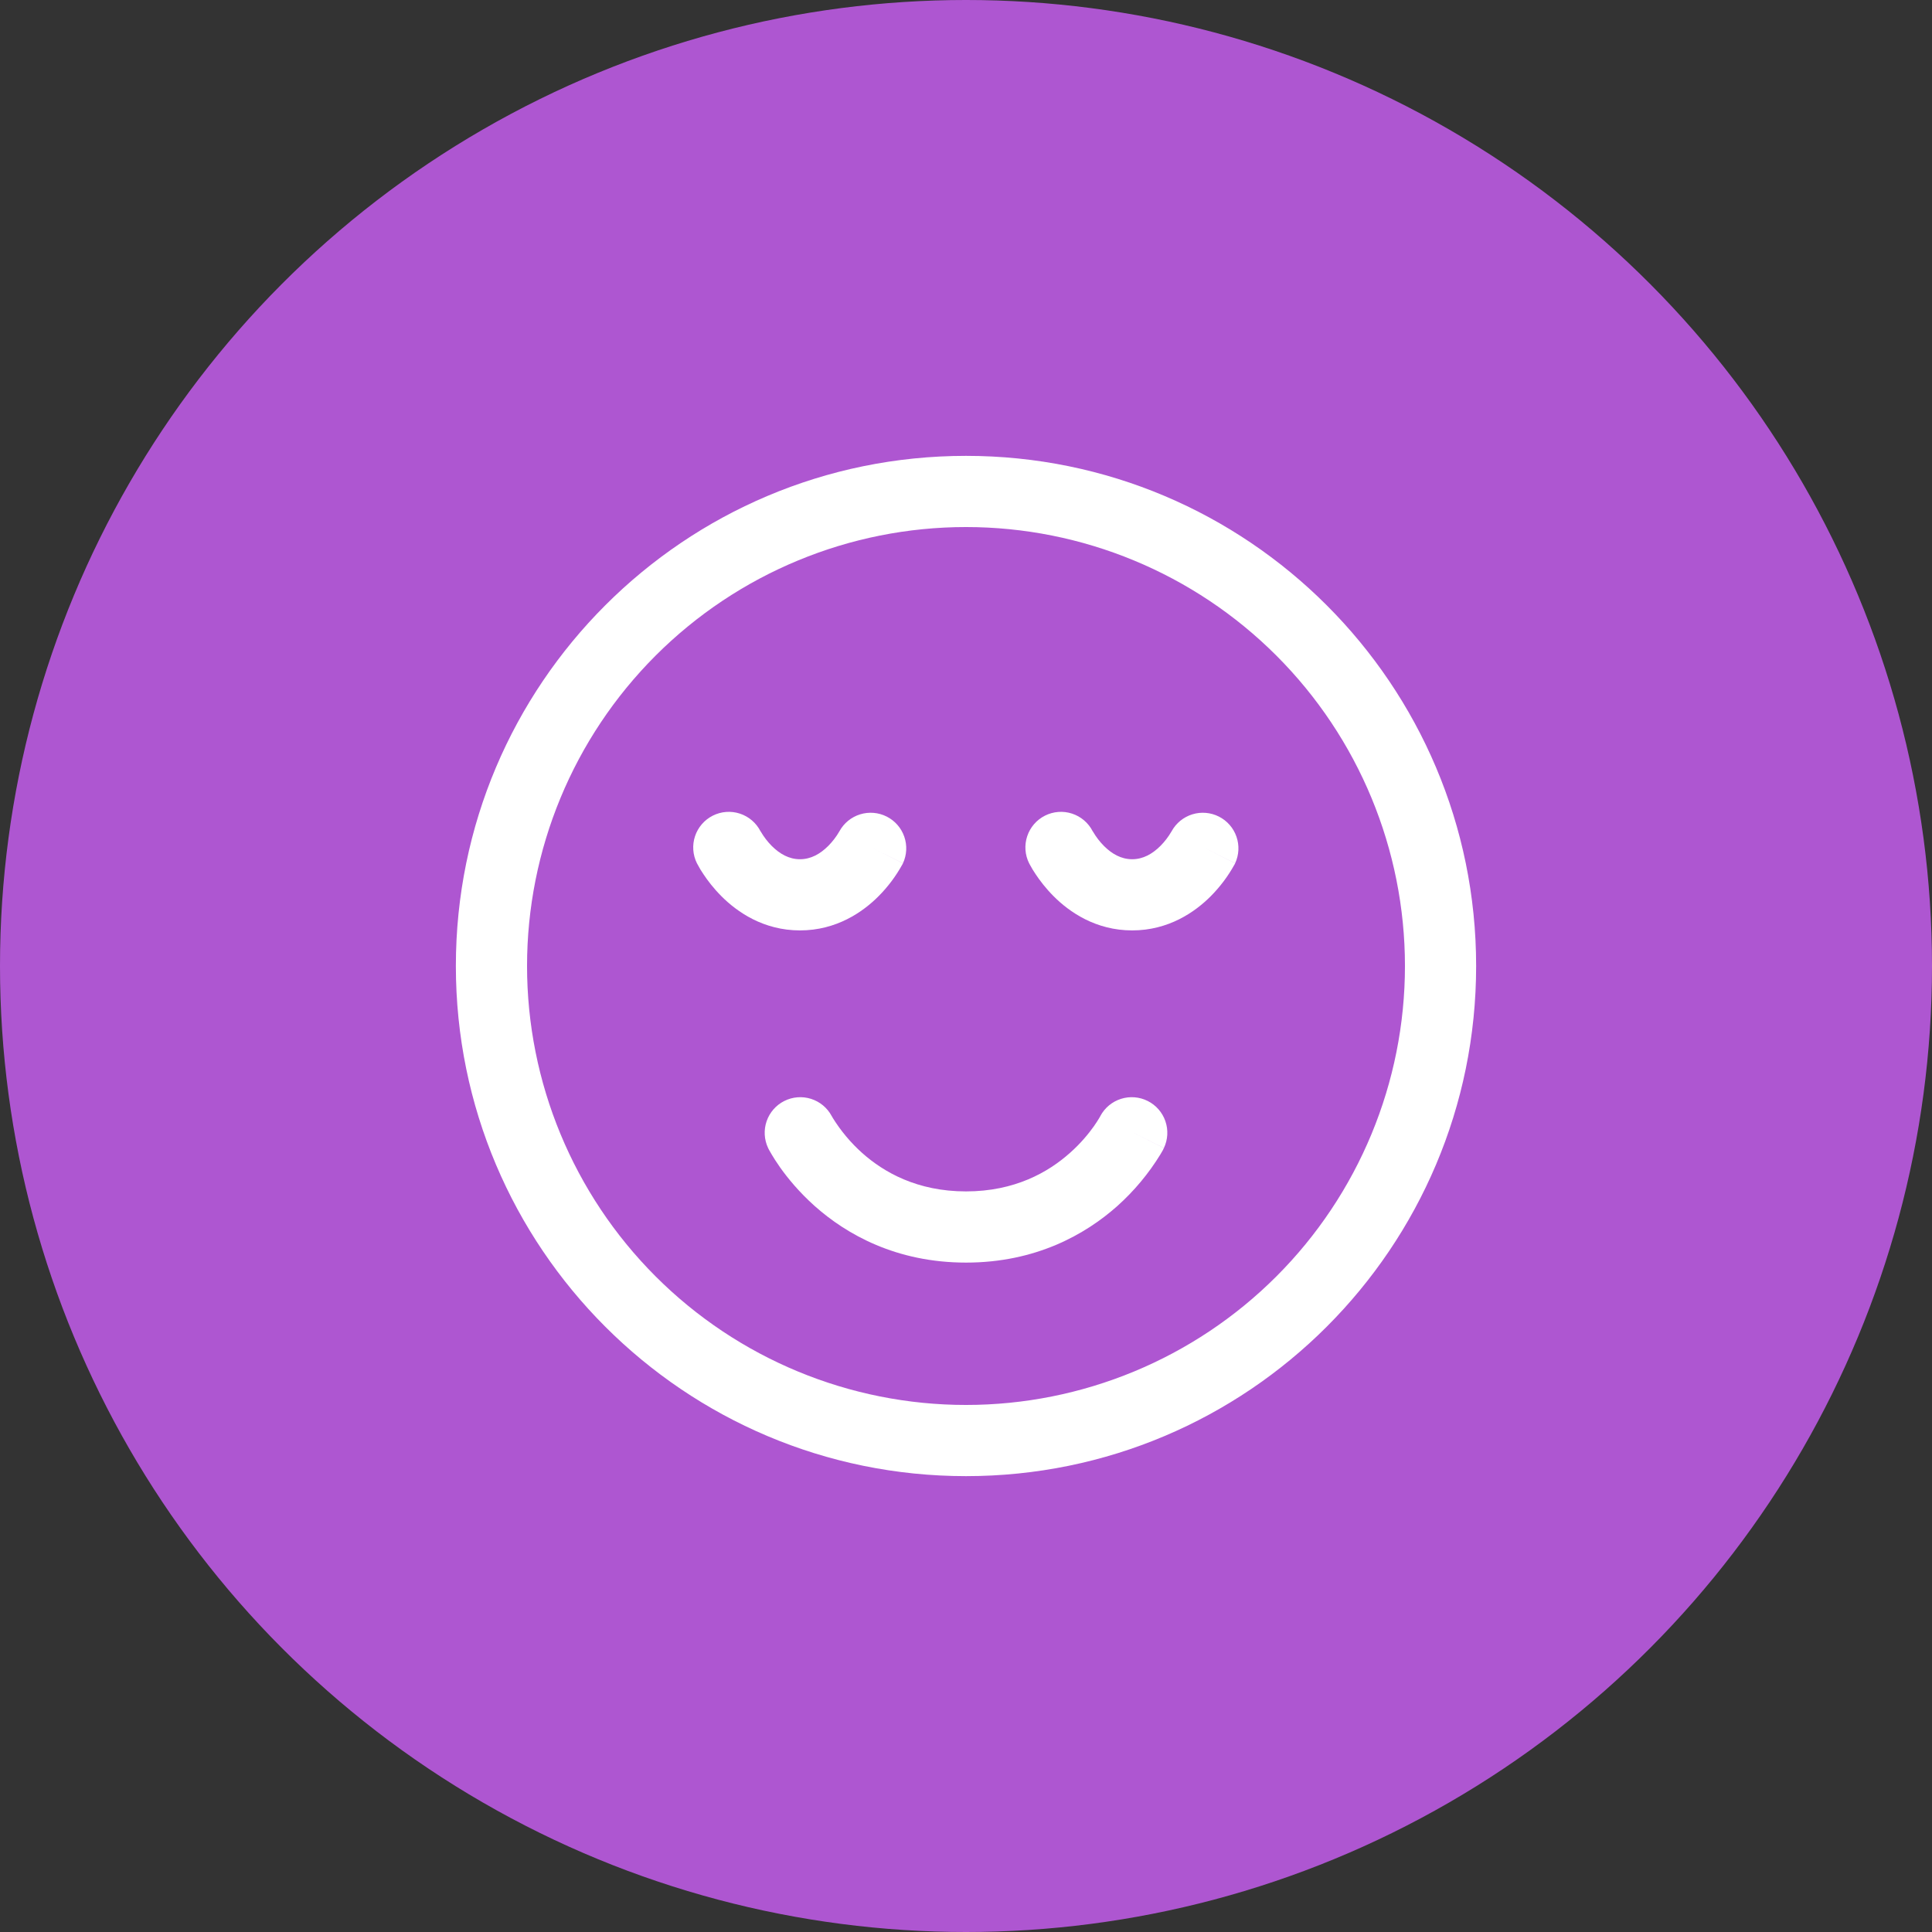
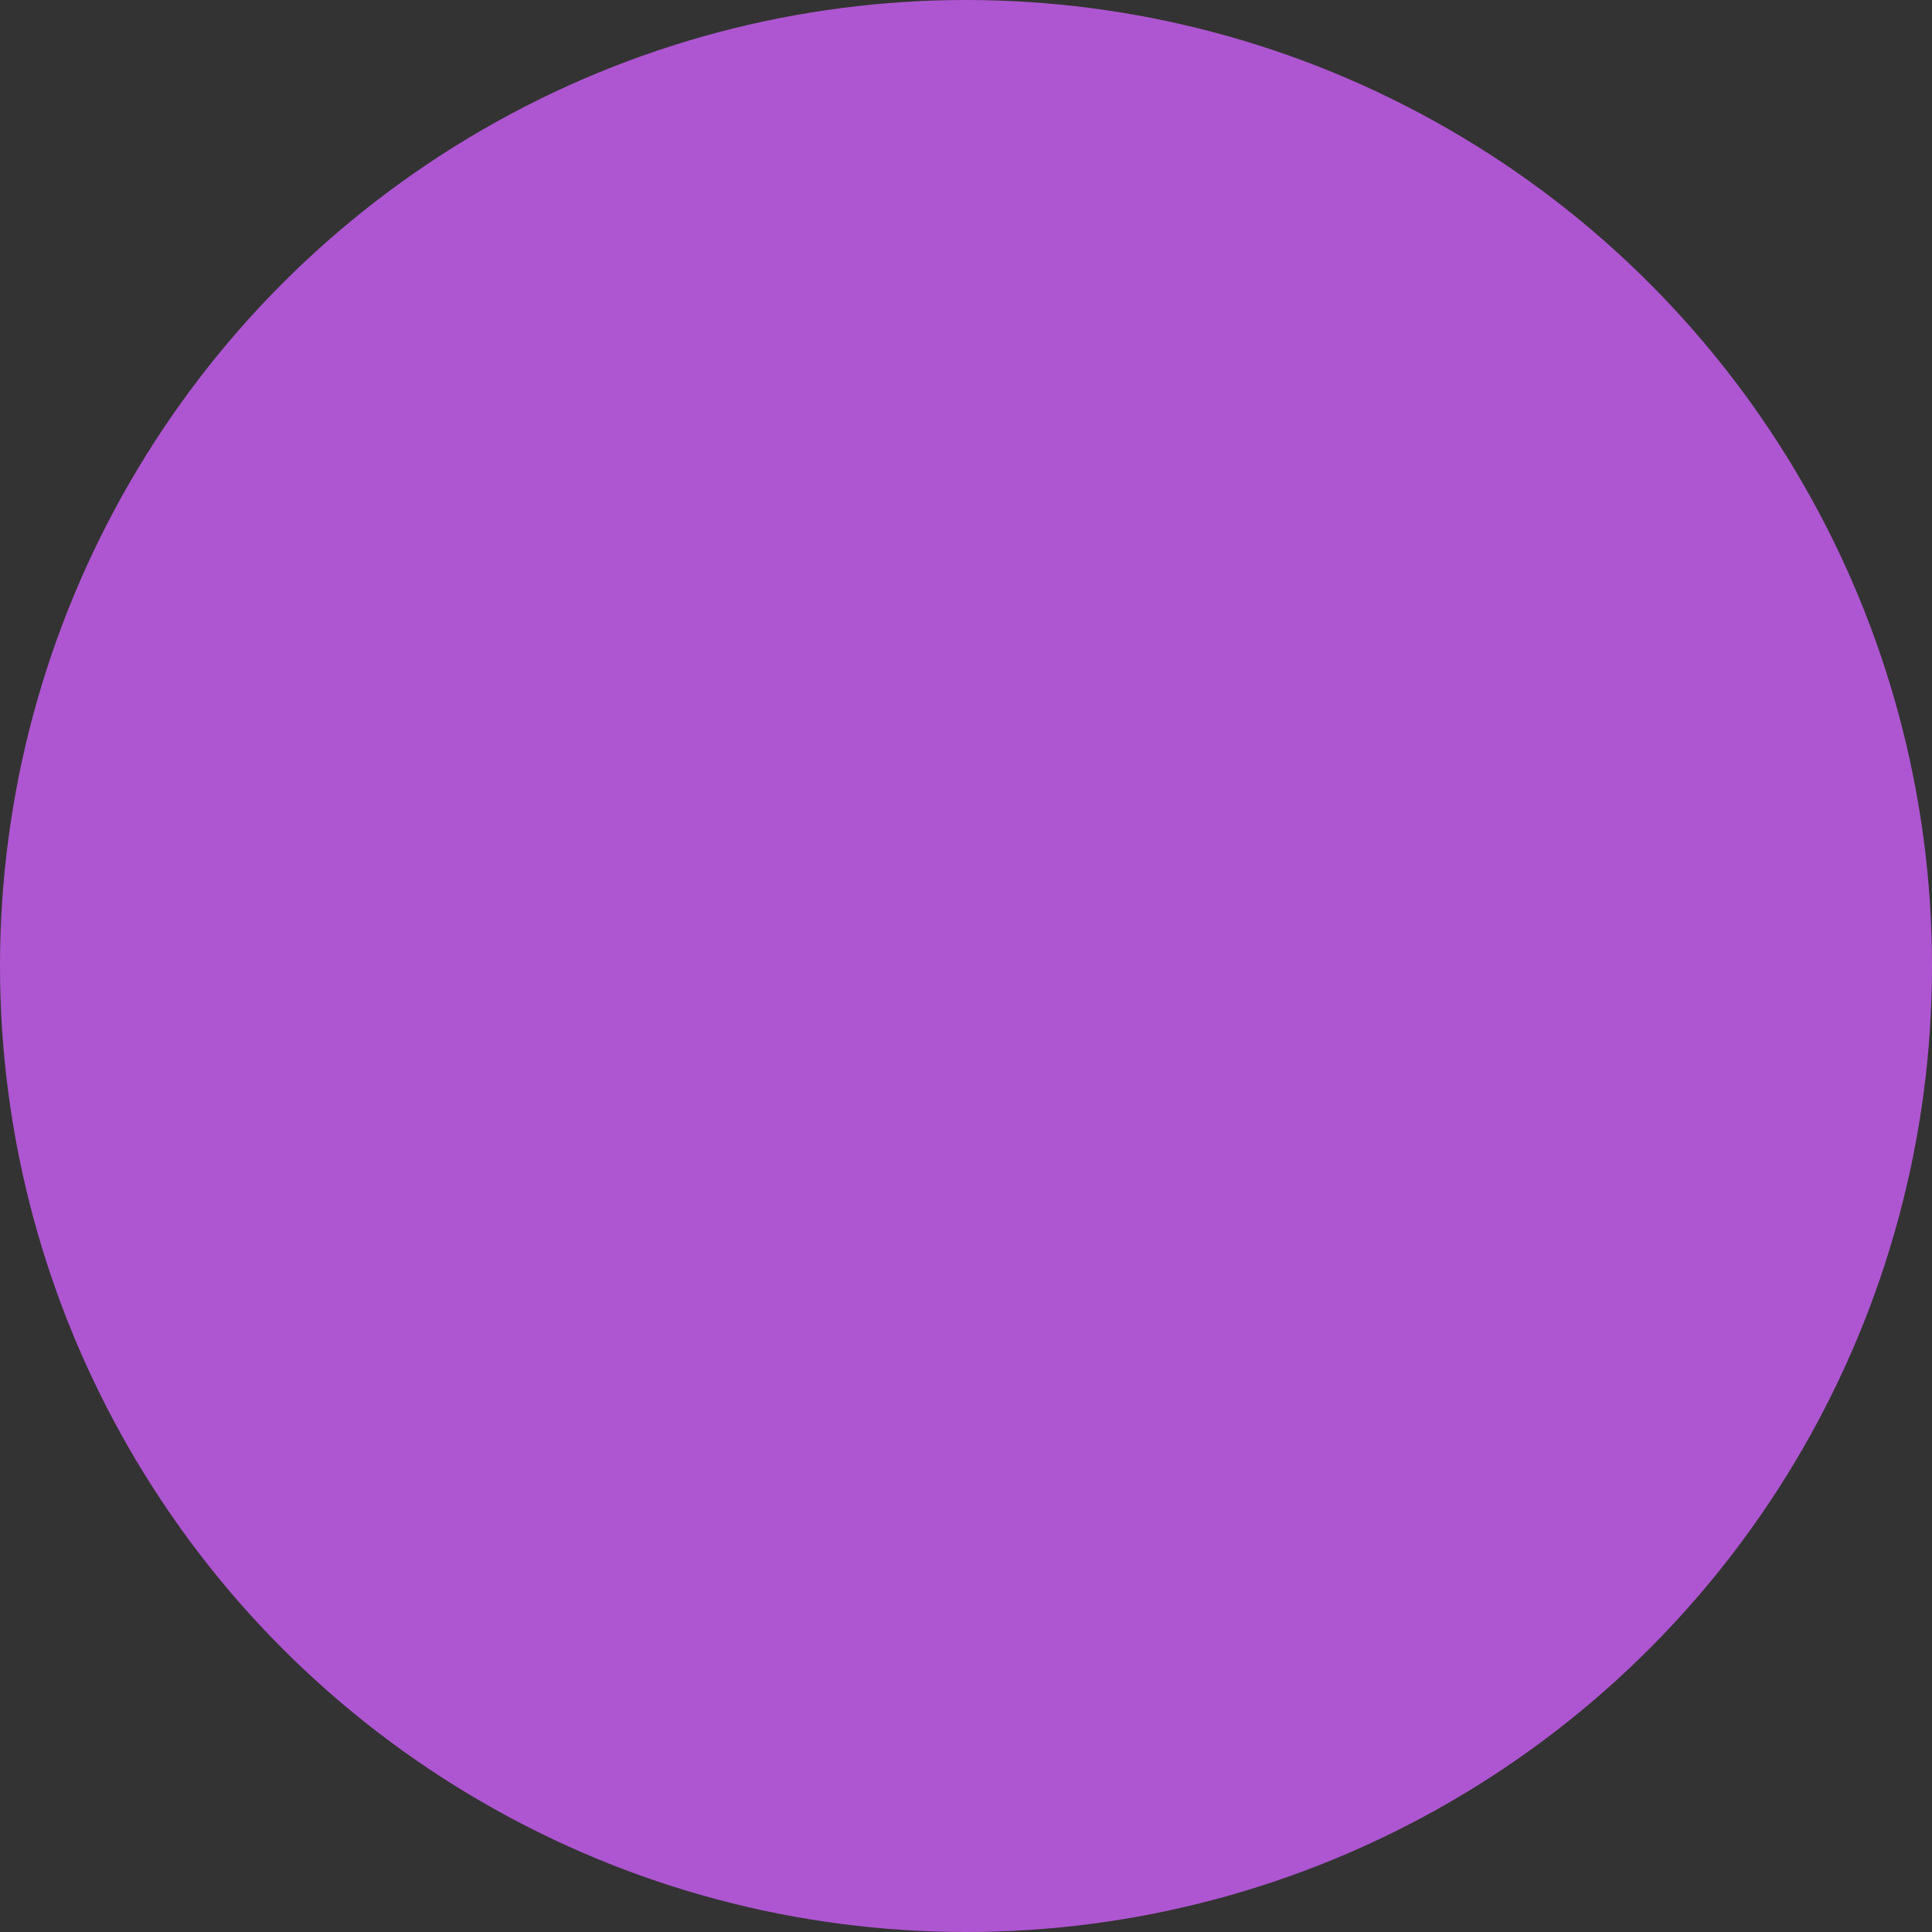
<svg xmlns="http://www.w3.org/2000/svg" width="178" height="178" viewBox="0 0 178 178" fill="none">
  <rect x="0" y="0" width="178" height="178" fill="#333333" stroke="none" />
  <circle cx="89" cy="89" r="89" fill="#AE56D1" />
  <g clip-path="url(#clip0_2236_15115)">
-     <path fill-rule="evenodd" clip-rule="evenodd" d="M42 89C42 63.043 63.043 42 89 42C114.957 42 136 63.043 136 89C136 114.957 114.957 136 89 136C63.043 136 42 114.957 42 89ZM89 48.558C78.274 48.558 67.988 52.819 60.403 60.403C52.819 67.988 48.558 78.274 48.558 89C48.558 99.726 52.819 110.012 60.403 117.597C67.988 125.181 78.274 129.442 89 129.442C99.726 129.442 110.012 125.181 117.597 117.597C125.181 110.012 129.442 99.726 129.442 89C129.442 78.274 125.181 67.988 117.597 60.403C110.012 52.819 99.726 48.558 89 48.558Z" fill="white" />
+     <path fill-rule="evenodd" clip-rule="evenodd" d="M42 89C42 63.043 63.043 42 89 42C114.957 42 136 63.043 136 89C136 114.957 114.957 136 89 136C63.043 136 42 114.957 42 89ZM89 48.558C78.274 48.558 67.988 52.819 60.403 60.403C52.819 67.988 48.558 78.274 48.558 89C48.558 99.726 52.819 110.012 60.403 117.597C67.988 125.181 78.274 129.442 89 129.442C99.726 129.442 110.012 125.181 117.597 117.597C129.442 78.274 125.181 67.988 117.597 60.403C110.012 52.819 99.726 48.558 89 48.558Z" fill="white" />
    <path fill-rule="evenodd" clip-rule="evenodd" d="M76.621 102.816C76.217 102.062 75.534 101.496 74.719 101.239C73.903 100.981 73.019 101.053 72.256 101.438C71.492 101.823 70.909 102.491 70.631 103.3C70.353 104.108 70.402 104.994 70.767 105.767V105.776L70.776 105.78L70.785 105.798L70.802 105.841L70.868 105.964L71.086 106.344C71.266 106.65 71.532 107.074 71.878 107.564C72.573 108.543 73.627 109.837 75.074 111.127C78.003 113.729 82.576 116.326 89.003 116.326C95.43 116.326 99.999 113.729 102.933 111.123C104.487 109.732 105.831 108.123 106.92 106.344L107.139 105.964L107.2 105.841L107.222 105.798L107.231 105.78L107.235 105.776C107.235 105.776 107.235 105.767 104.306 104.302L107.235 105.767C107.6 104.994 107.649 104.108 107.371 103.3C107.093 102.491 106.51 101.823 105.746 101.438C104.983 101.053 104.099 100.981 103.283 101.239C102.468 101.496 101.785 102.062 101.381 102.816L101.372 102.838L101.271 103.013C101.172 103.187 101.008 103.441 100.777 103.773C100.31 104.429 99.584 105.33 98.574 106.222C96.589 107.992 93.507 109.767 88.999 109.767C84.491 109.767 81.418 107.992 79.433 106.226C78.386 105.288 77.478 104.206 76.735 103.013L76.635 102.838L76.621 102.816ZM70.063 76.579C69.668 75.809 68.984 75.226 68.161 74.958C67.337 74.69 66.441 74.759 65.668 75.149C64.896 75.54 64.308 76.219 64.035 77.041C63.762 77.863 63.824 78.759 64.209 79.534L64.213 79.543L64.227 79.556L64.24 79.587L64.279 79.661C64.444 79.975 64.628 80.279 64.83 80.571C65.189 81.113 65.735 81.838 66.469 82.573C67.917 84.025 70.343 85.721 73.705 85.721C77.067 85.721 79.494 84.025 80.941 82.573C81.802 81.709 82.537 80.729 83.127 79.661L83.171 79.587L83.184 79.556L83.193 79.547V79.543C83.193 79.543 83.193 79.534 80.263 78.07L83.193 79.534C83.549 78.763 83.592 77.883 83.312 77.081C83.033 76.278 82.453 75.616 81.695 75.233C80.936 74.85 80.059 74.776 79.247 75.027C78.435 75.278 77.752 75.834 77.343 76.579L77.312 76.631C77.034 77.108 76.696 77.547 76.307 77.939C75.568 78.673 74.715 79.163 73.705 79.163C72.695 79.163 71.843 78.673 71.104 77.939C70.715 77.546 70.377 77.105 70.098 76.627L70.063 76.579ZM100.668 76.579C100.273 75.809 99.589 75.226 98.765 74.958C97.942 74.69 97.046 74.759 96.273 75.149C95.5 75.54 94.913 76.219 94.64 77.041C94.366 77.863 94.429 78.759 94.814 79.534L94.818 79.543H94.823L94.831 79.556L94.844 79.587L94.884 79.661C95.049 79.975 95.233 80.279 95.435 80.571C95.797 81.113 96.34 81.838 97.074 82.573C98.521 84.025 100.948 85.721 104.31 85.721C107.672 85.721 110.099 84.025 111.546 82.573C112.406 81.709 113.142 80.729 113.732 79.661L113.776 79.587L113.789 79.556L113.797 79.547V79.543C113.797 79.543 113.797 79.534 110.868 78.07L113.797 79.534C114.154 78.763 114.197 77.883 113.917 77.081C113.638 76.278 113.058 75.616 112.299 75.233C111.541 74.85 110.663 74.776 109.851 75.027C109.04 75.278 108.357 75.834 107.948 76.579L107.917 76.631C107.638 77.108 107.3 77.547 106.911 77.939C106.172 78.673 105.32 79.163 104.31 79.163C103.3 79.163 102.443 78.673 101.709 77.939C101.319 77.546 100.982 77.105 100.703 76.627L100.668 76.579Z" fill="white" />
  </g>
  <defs>
    <clipPath id="clip0_2236_15115">
-       <rect width="94" height="94" fill="white" transform="translate(42 42)" />
-     </clipPath>
+       </clipPath>
  </defs>
</svg>